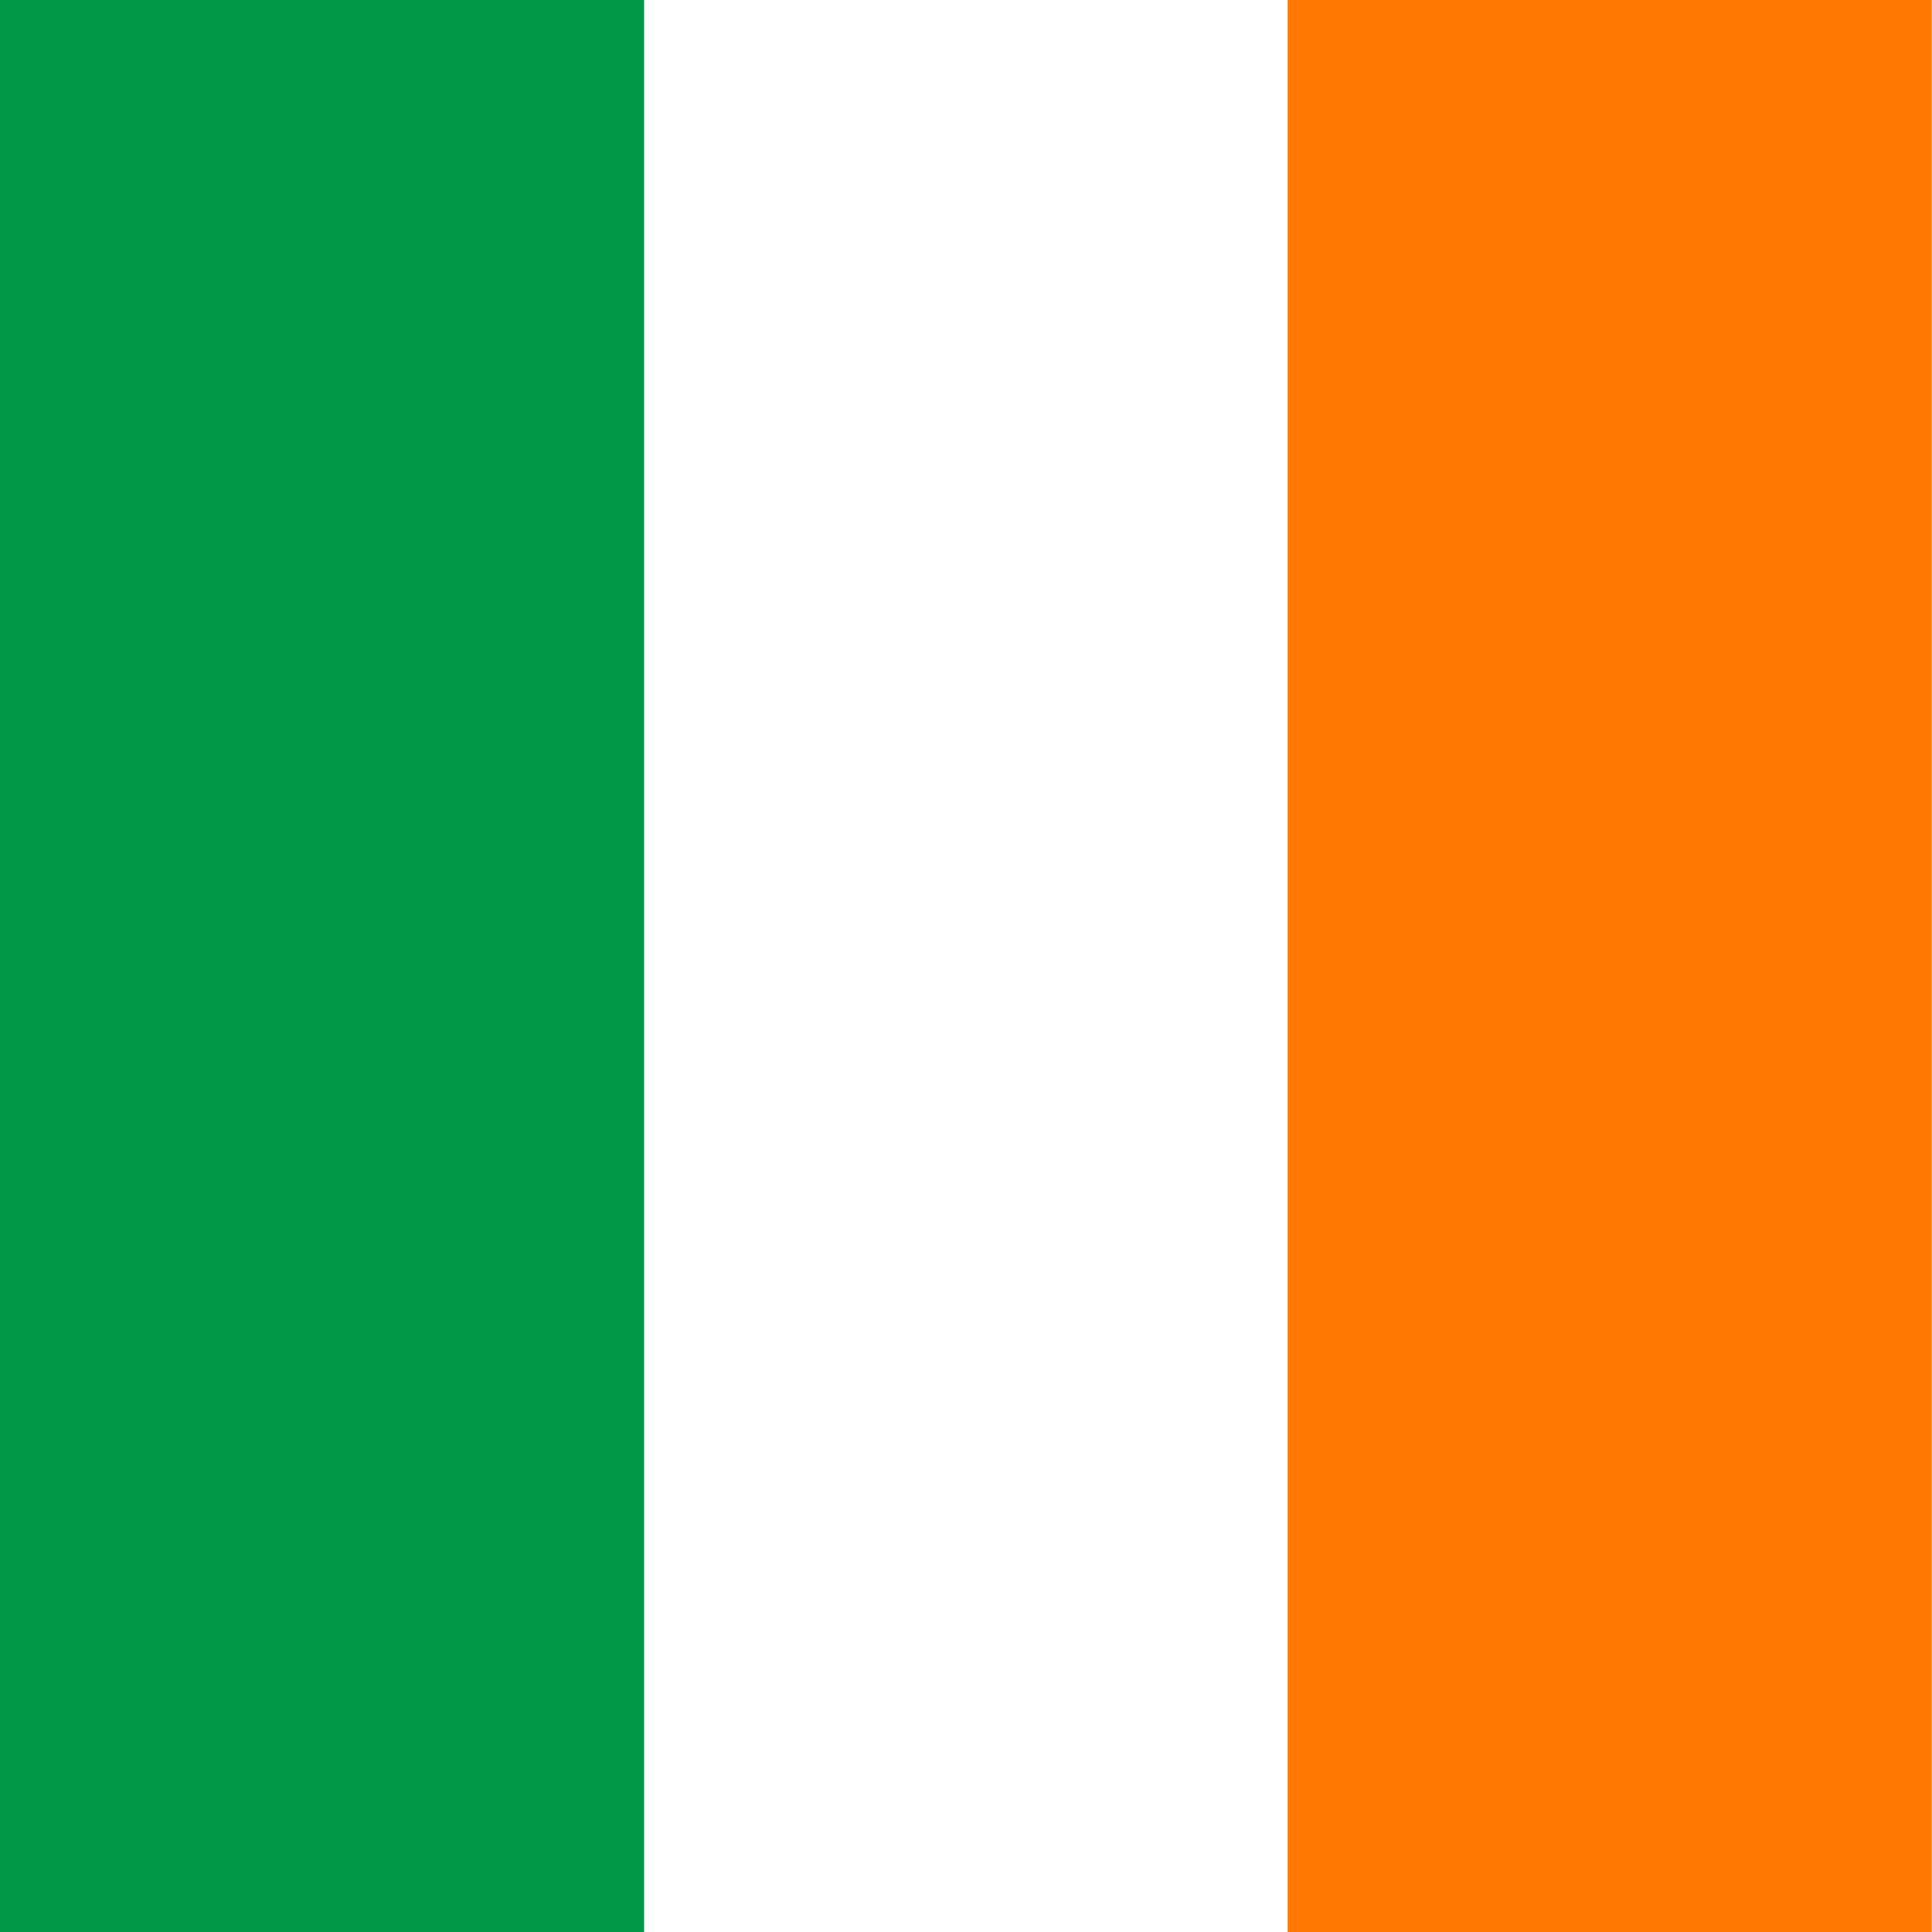
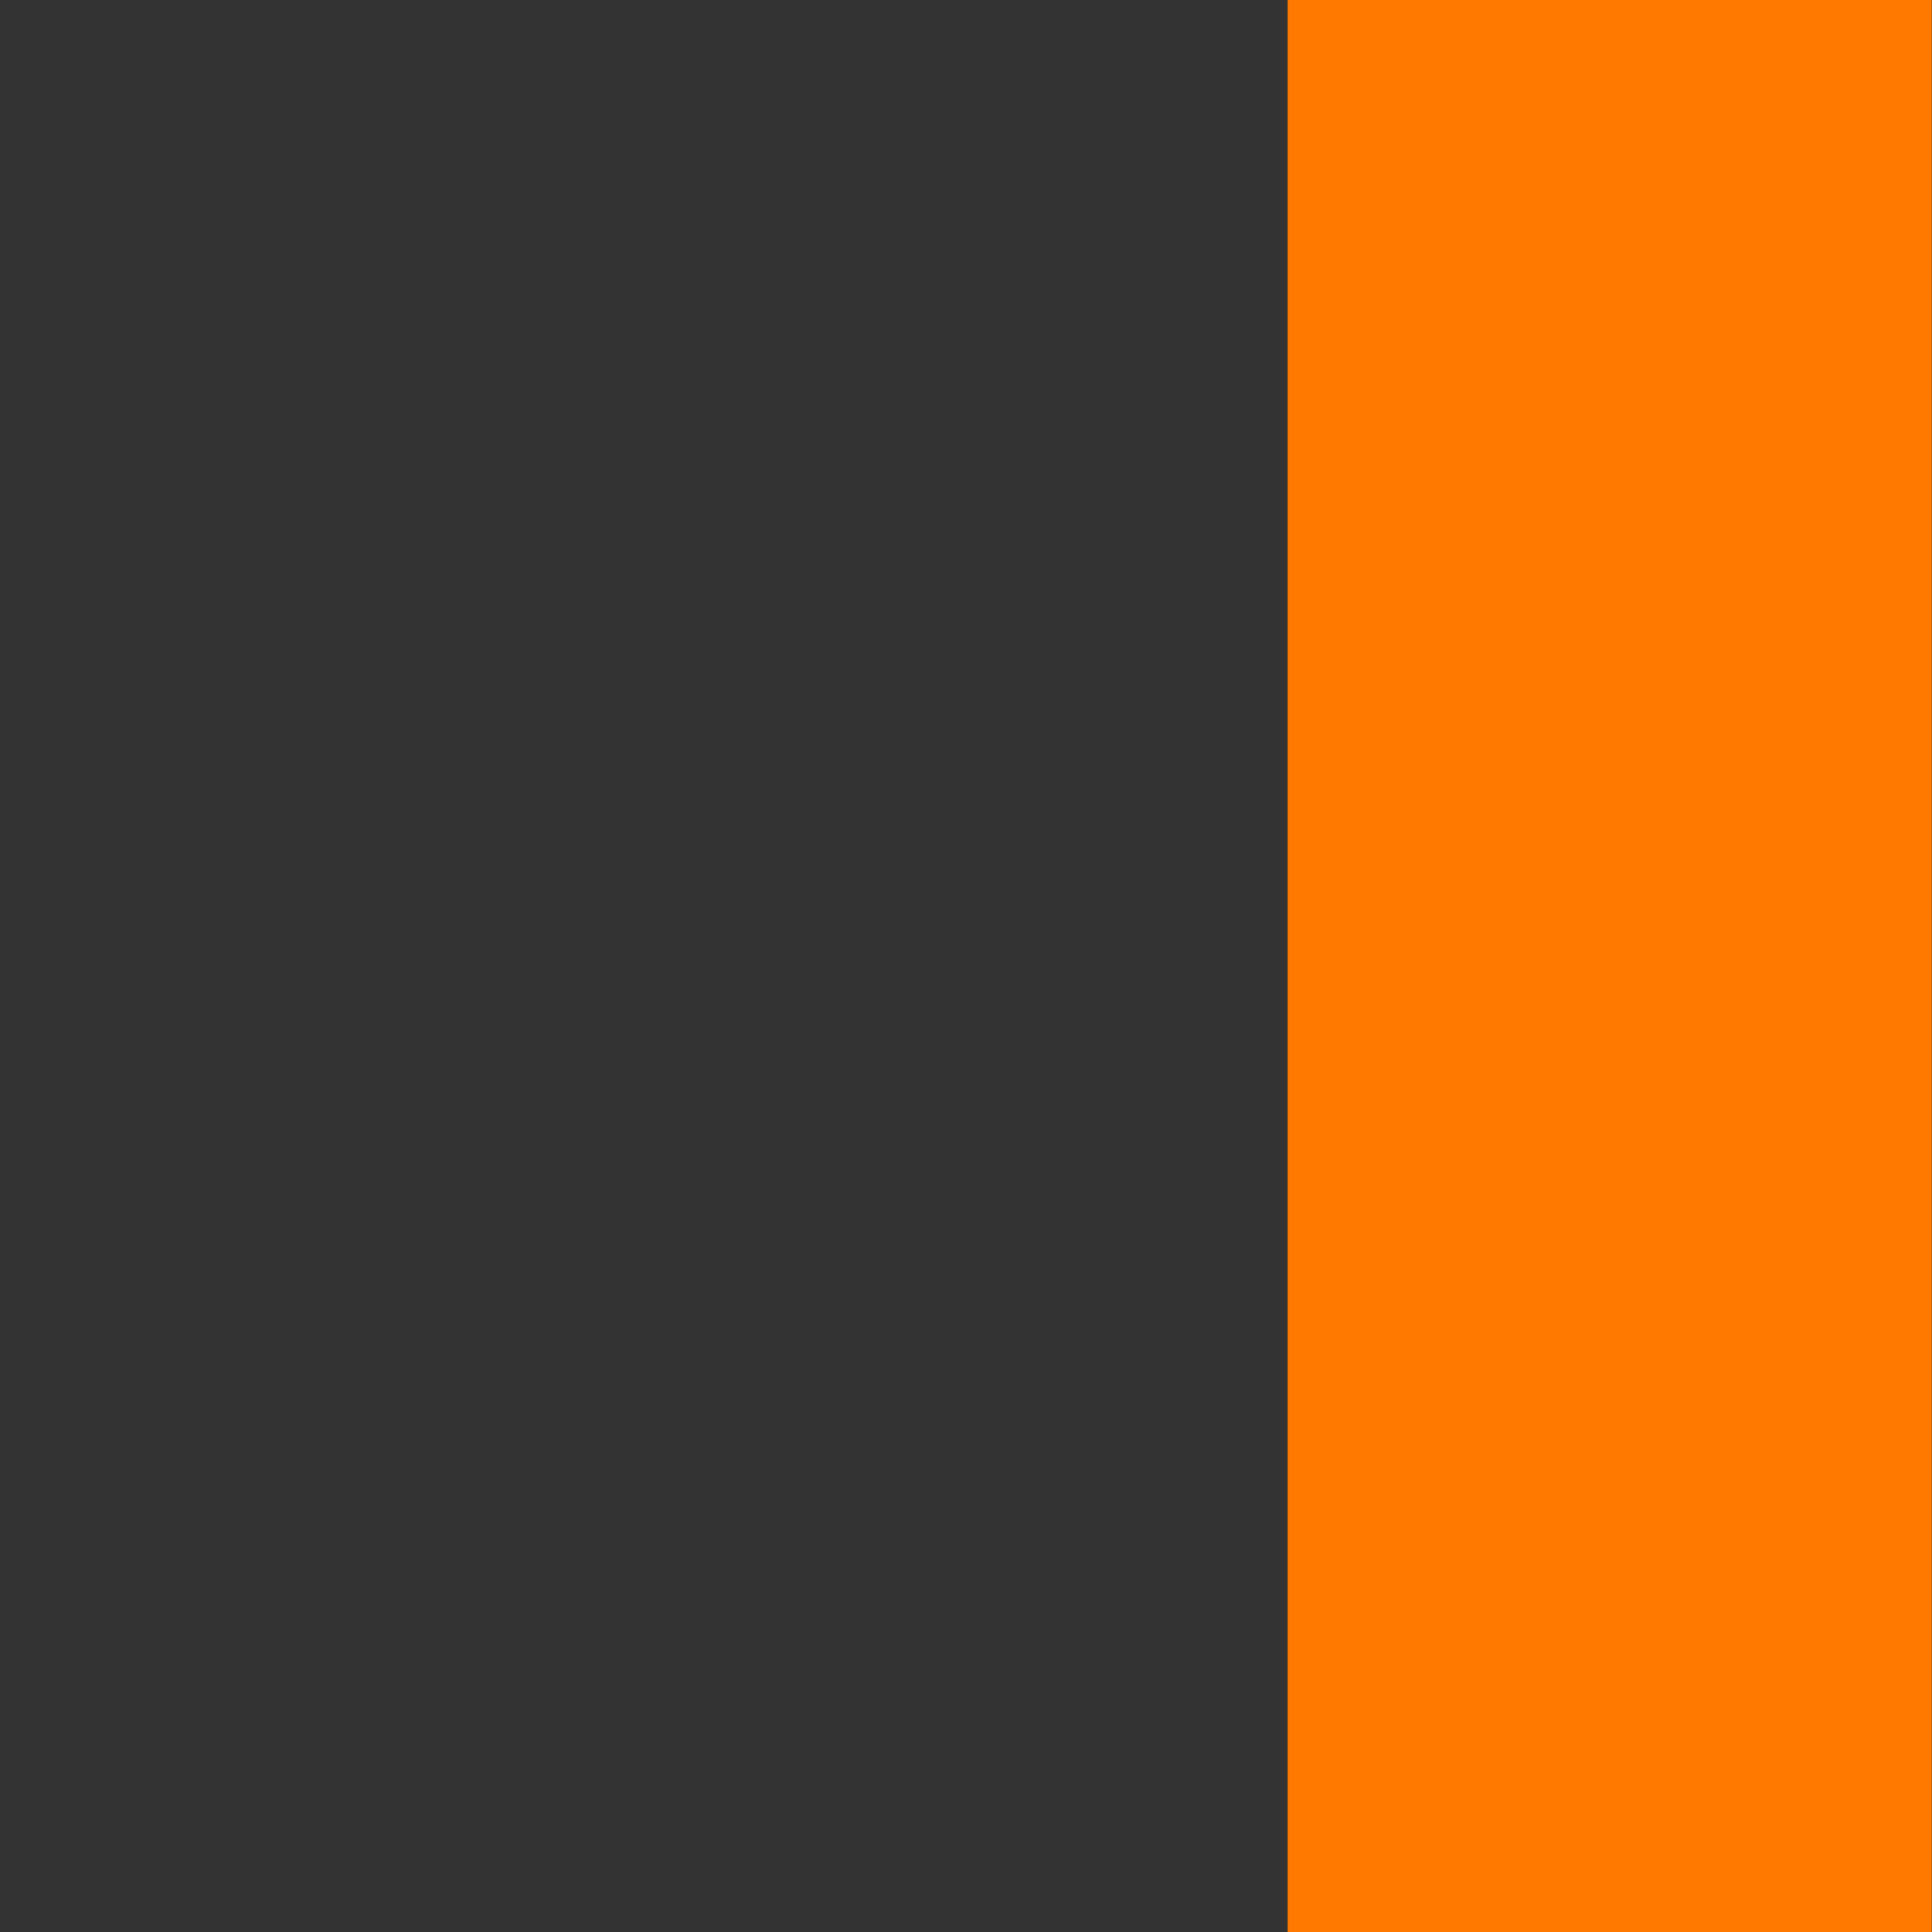
<svg xmlns="http://www.w3.org/2000/svg" fill="none" viewBox="0 0 16 16">
  <rect x="0" y="0" width="16" height="16" fill="#333333" stroke="none" />
  <g fill-rule="evenodd" clip-path="url(#clip0_29020_394044)" clip-rule="evenodd">
-     <path fill="#fff" d="M0 0h16v16H0z" />
-     <path fill="#009a49" d="M0 0h5.334v16H0z" />
    <path fill="#ff7900" d="M10.664 0h5.334v16h-5.334z" />
  </g>
</svg>